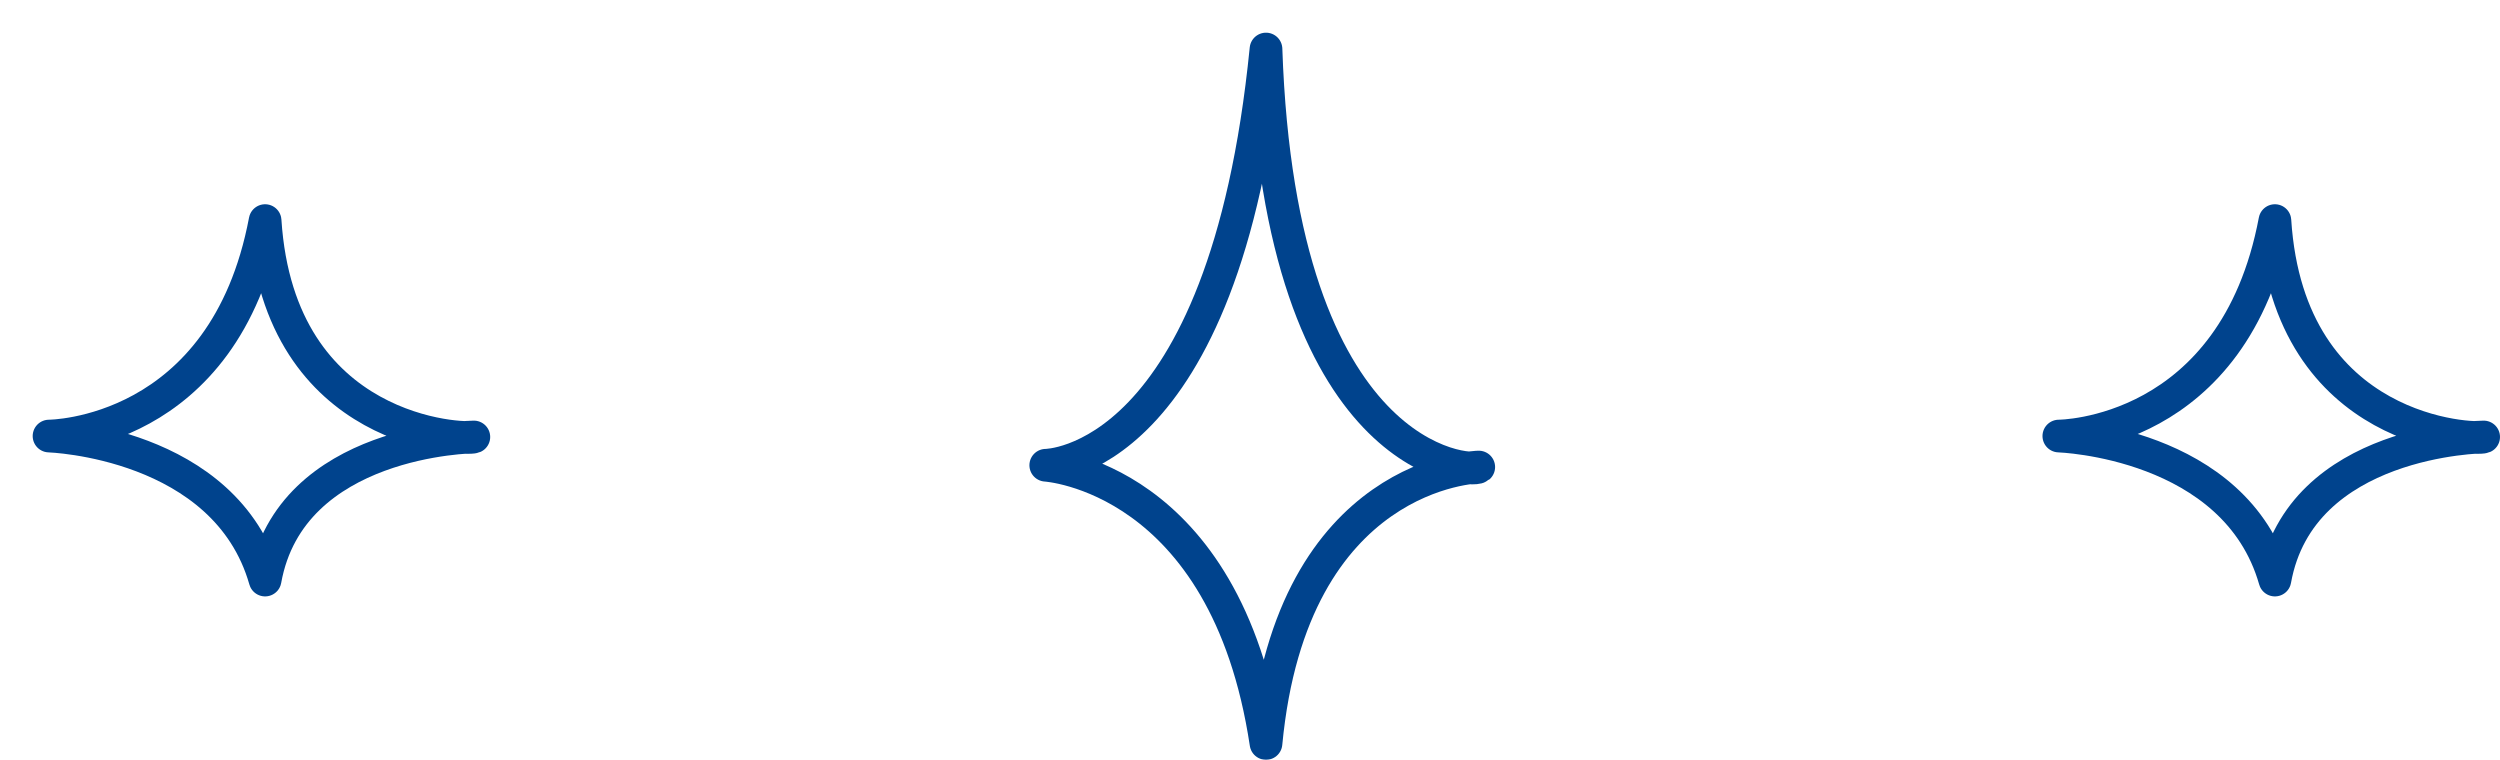
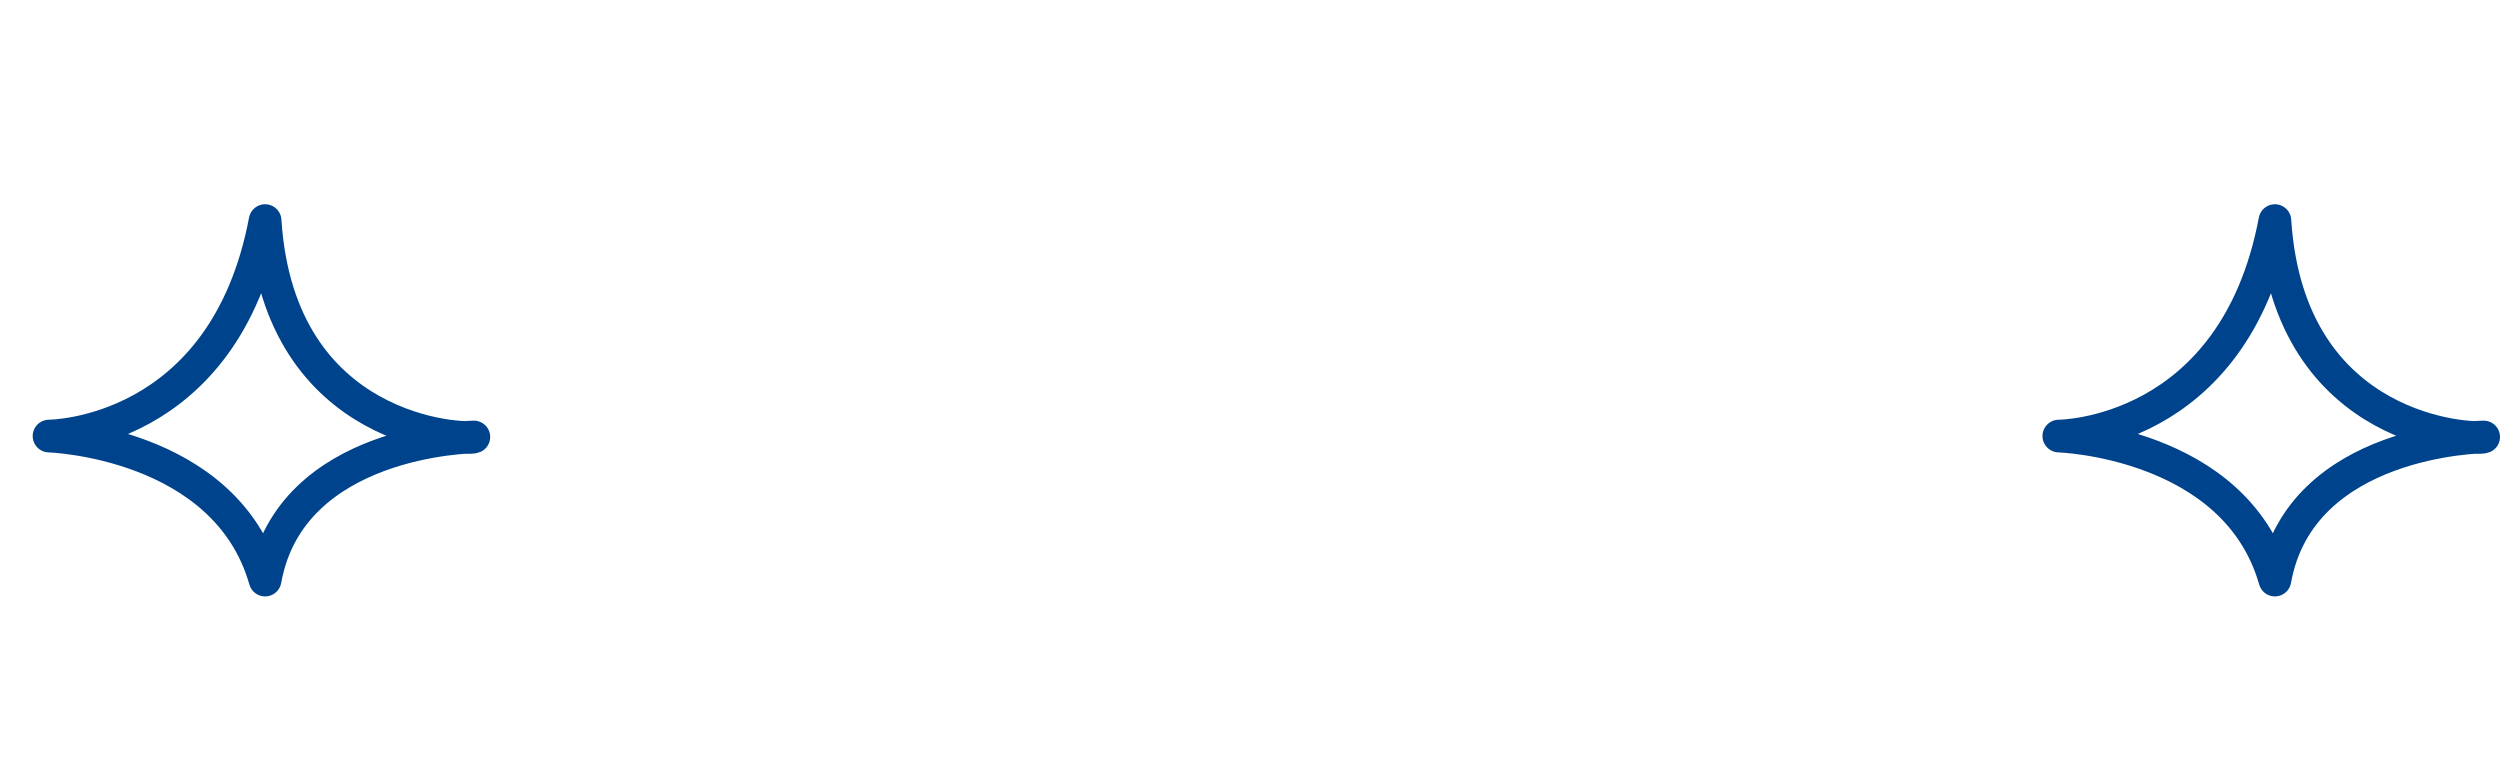
<svg xmlns="http://www.w3.org/2000/svg" width="306" height="93" viewBox="0 0 306 93" fill="none">
  <g filter="url(#filter0_d_209_2)">
-     <path d="M175.827 53.272C170.915 52.965 152.483 46.916 150.958 2C145.881 52.946 124 52.946 124 52.946C124 52.946 146.026 54.253 150.958 87C153.688 58.154 171.114 53.897 175.827 53.272C176.486 53.313 176.902 53.251 177 53.165C177 53.165 176.573 53.173 175.827 53.272Z" fill="white" />
-     <path d="M150.958 2C152.688 52.946 176.169 53.889 177 53.165C177 53.165 154.12 53.587 150.958 87C146.026 54.253 124 52.946 124 52.946C124 52.946 145.881 52.946 150.958 2Z" stroke="#00438D" stroke-width="4" stroke-linejoin="round" />
-   </g>
+     </g>
  <g filter="url(#filter1_d_209_2)">
-     <path d="M52.849 49.541C48.03 49.382 29.946 46.251 28.449 23C23.468 49.372 2 49.372 2 49.372C2 49.372 23.611 50.048 28.449 67C31.128 52.068 48.225 49.864 52.849 49.541C53.496 49.562 53.904 49.53 54 49.485C54 49.485 53.581 49.489 52.849 49.541Z" fill="white" />
    <path d="M28.449 23C30.147 49.372 53.184 49.86 54 49.485C54 49.485 31.552 49.704 28.449 67C23.611 50.048 2 49.372 2 49.372C2 49.372 23.468 49.372 28.449 23Z" stroke="#00438D" stroke-width="4" stroke-linejoin="round" />
  </g>
  <g filter="url(#filter2_d_209_2)">
-     <path d="M298.849 49.541C294.03 49.382 275.946 46.251 274.449 23C269.468 49.372 248 49.372 248 49.372C248 49.372 269.611 50.048 274.449 67C277.128 52.068 294.225 49.864 298.849 49.541C299.496 49.562 299.903 49.53 300 49.485C300 49.485 299.581 49.489 298.849 49.541Z" fill="white" />
    <path d="M274.449 23C276.147 49.372 299.184 49.86 300 49.485C300 49.485 277.552 49.704 274.449 67C269.611 50.048 248 49.372 248 49.372C248 49.372 269.468 49.372 274.449 23Z" stroke="#00438D" stroke-width="4" stroke-linejoin="round" />
  </g>
  <defs>
    <filter id="filter0_d_209_2" x="122" y="0" width="61" height="93" filterUnits="userSpaceOnUse" color-interpolation-filters="sRGB">
      <feFlood flood-opacity="0" result="BackgroundImageFix" />
      <feColorMatrix in="SourceAlpha" type="matrix" values="0 0 0 0 0 0 0 0 0 0 0 0 0 0 0 0 0 0 127 0" result="hardAlpha" />
      <feOffset dx="4" dy="4" />
      <feComposite in2="hardAlpha" operator="out" />
      <feColorMatrix type="matrix" values="0 0 0 0 0.957 0 0 0 0 0 0 0 0 0 0.122 0 0 0 1 0" />
      <feBlend mode="normal" in2="BackgroundImageFix" result="effect1_dropShadow_209_2" />
      <feBlend mode="normal" in="SourceGraphic" in2="effect1_dropShadow_209_2" result="shape" />
    </filter>
    <filter id="filter1_d_209_2" x="0" y="21" width="60" height="52" filterUnits="userSpaceOnUse" color-interpolation-filters="sRGB">
      <feFlood flood-opacity="0" result="BackgroundImageFix" />
      <feColorMatrix in="SourceAlpha" type="matrix" values="0 0 0 0 0 0 0 0 0 0 0 0 0 0 0 0 0 0 127 0" result="hardAlpha" />
      <feOffset dx="4" dy="4" />
      <feComposite in2="hardAlpha" operator="out" />
      <feColorMatrix type="matrix" values="0 0 0 0 0.957 0 0 0 0 0 0 0 0 0 0.122 0 0 0 1 0" />
      <feBlend mode="normal" in2="BackgroundImageFix" result="effect1_dropShadow_209_2" />
      <feBlend mode="normal" in="SourceGraphic" in2="effect1_dropShadow_209_2" result="shape" />
    </filter>
    <filter id="filter2_d_209_2" x="246" y="21" width="60" height="52" filterUnits="userSpaceOnUse" color-interpolation-filters="sRGB">
      <feFlood flood-opacity="0" result="BackgroundImageFix" />
      <feColorMatrix in="SourceAlpha" type="matrix" values="0 0 0 0 0 0 0 0 0 0 0 0 0 0 0 0 0 0 127 0" result="hardAlpha" />
      <feOffset dx="4" dy="4" />
      <feComposite in2="hardAlpha" operator="out" />
      <feColorMatrix type="matrix" values="0 0 0 0 0.957 0 0 0 0 0 0 0 0 0 0.122 0 0 0 1 0" />
      <feBlend mode="normal" in2="BackgroundImageFix" result="effect1_dropShadow_209_2" />
      <feBlend mode="normal" in="SourceGraphic" in2="effect1_dropShadow_209_2" result="shape" />
    </filter>
  </defs>
</svg>